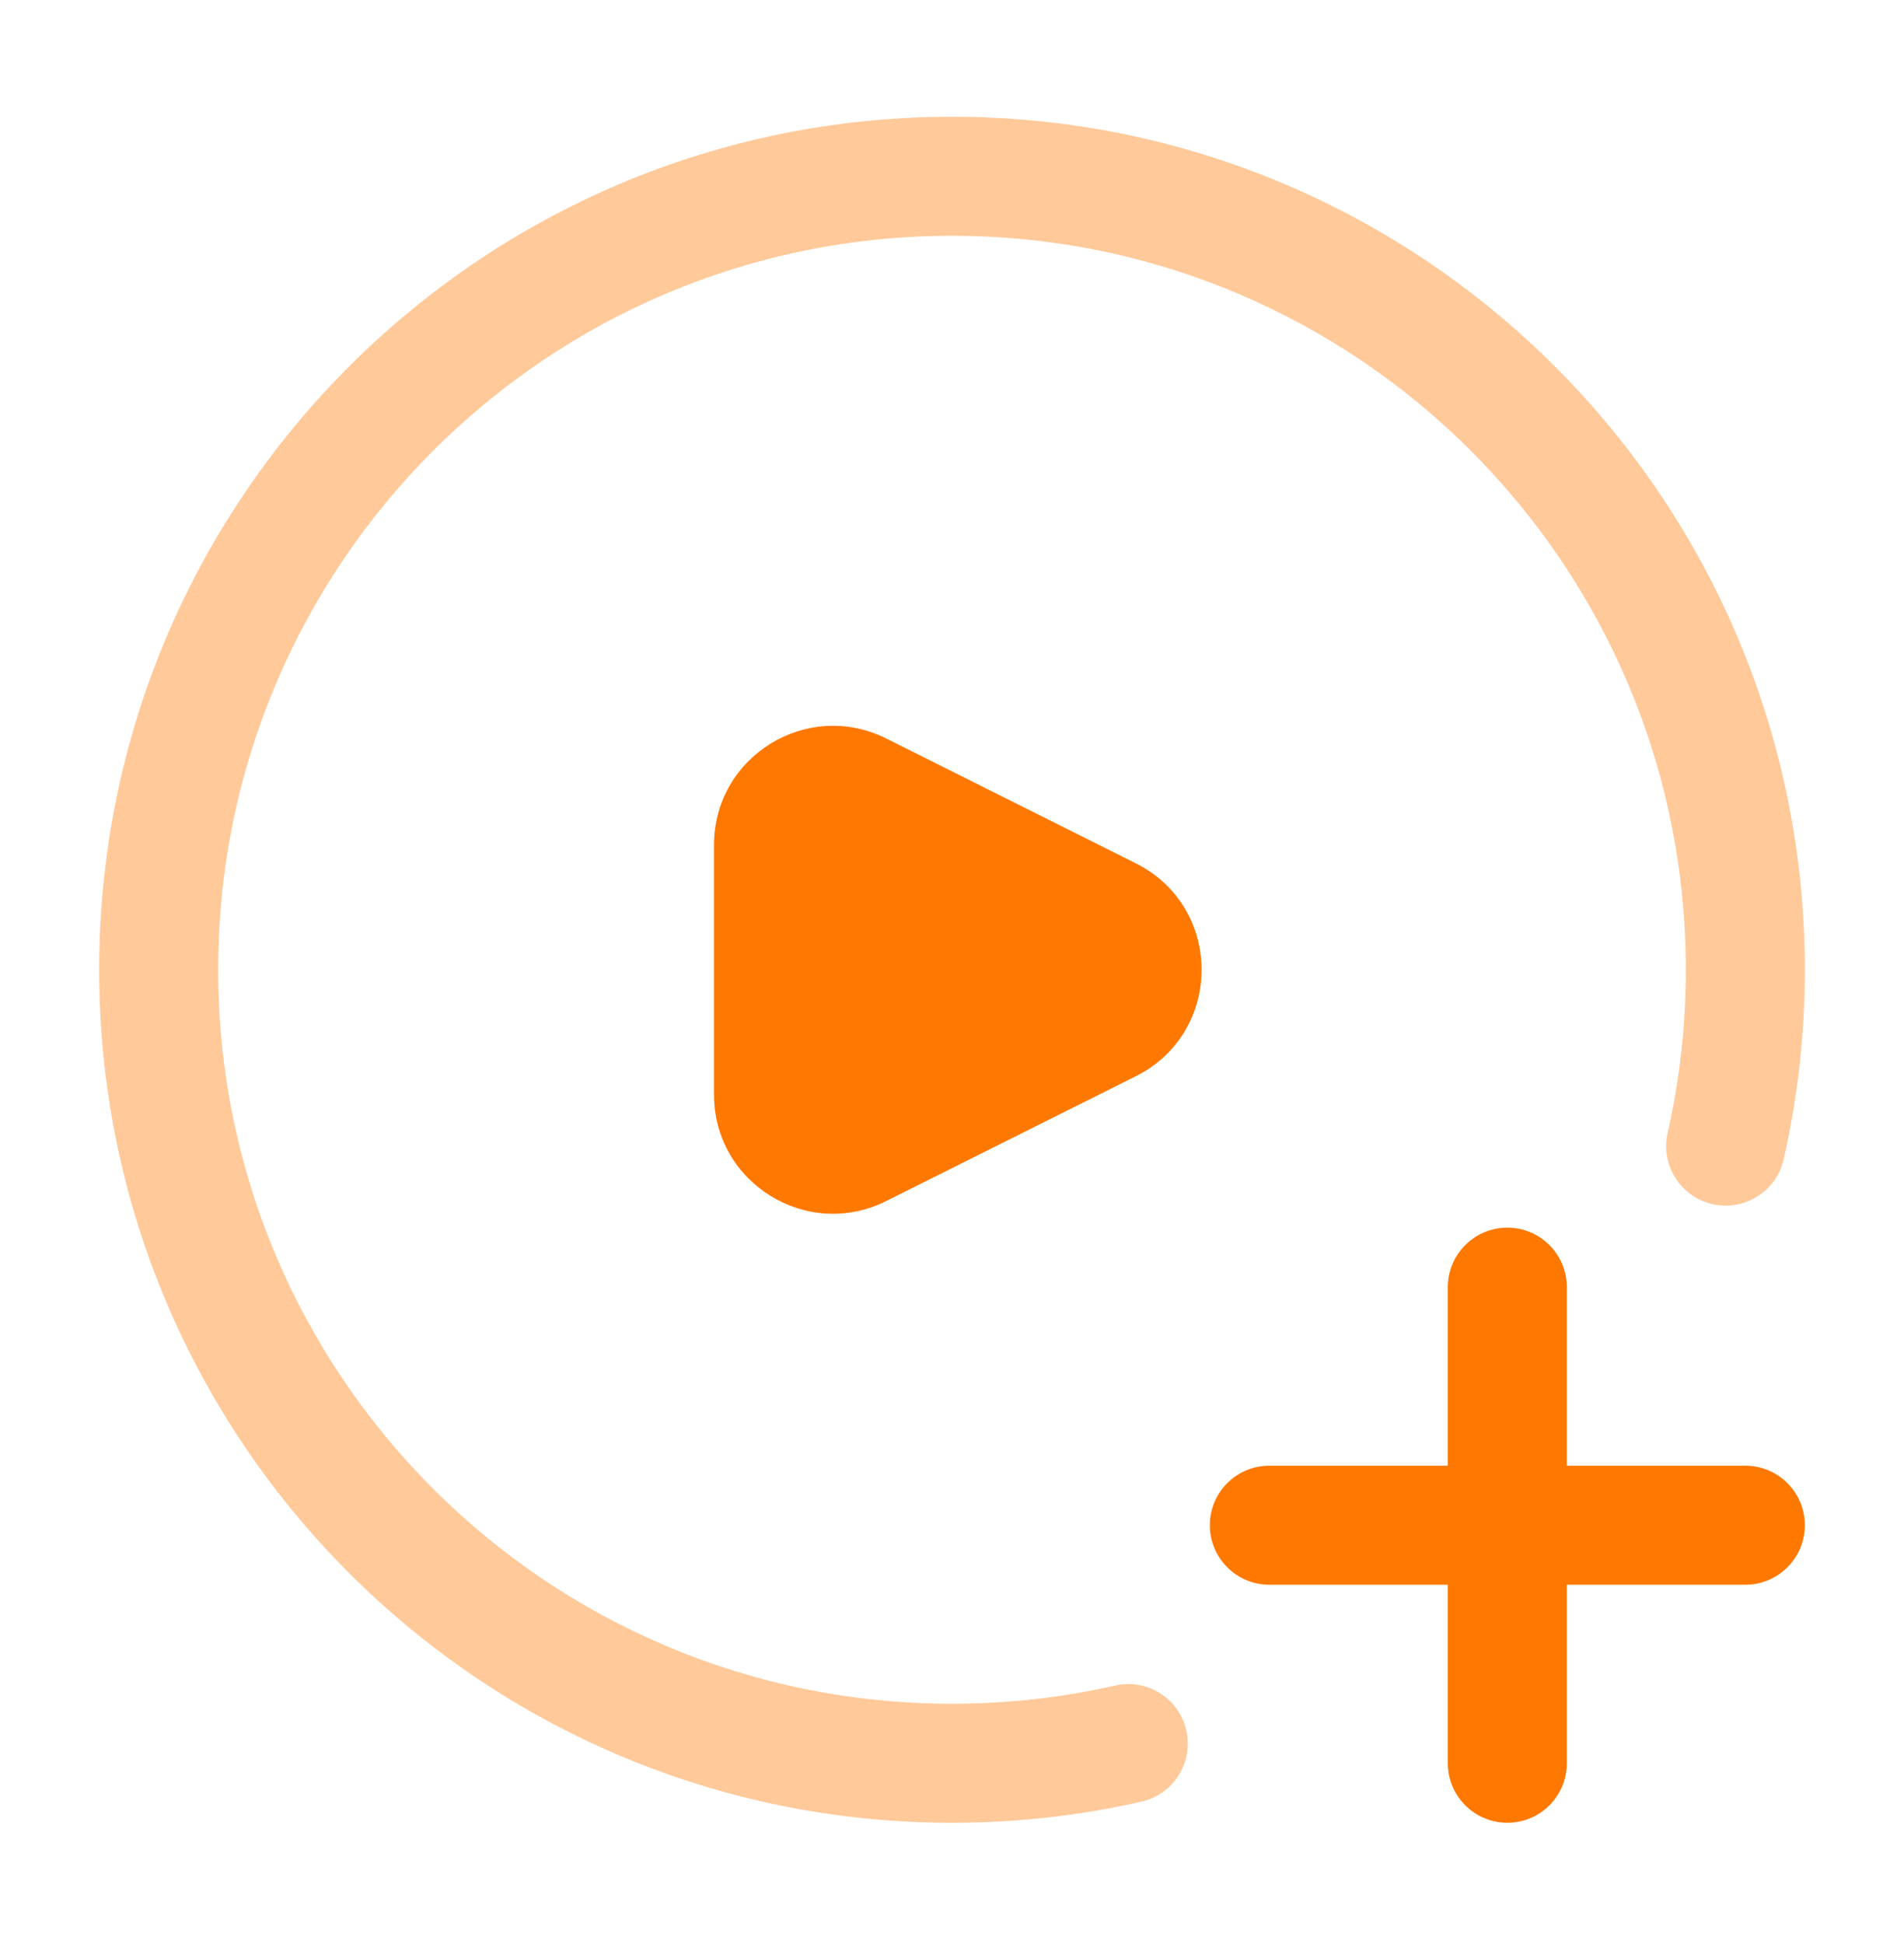
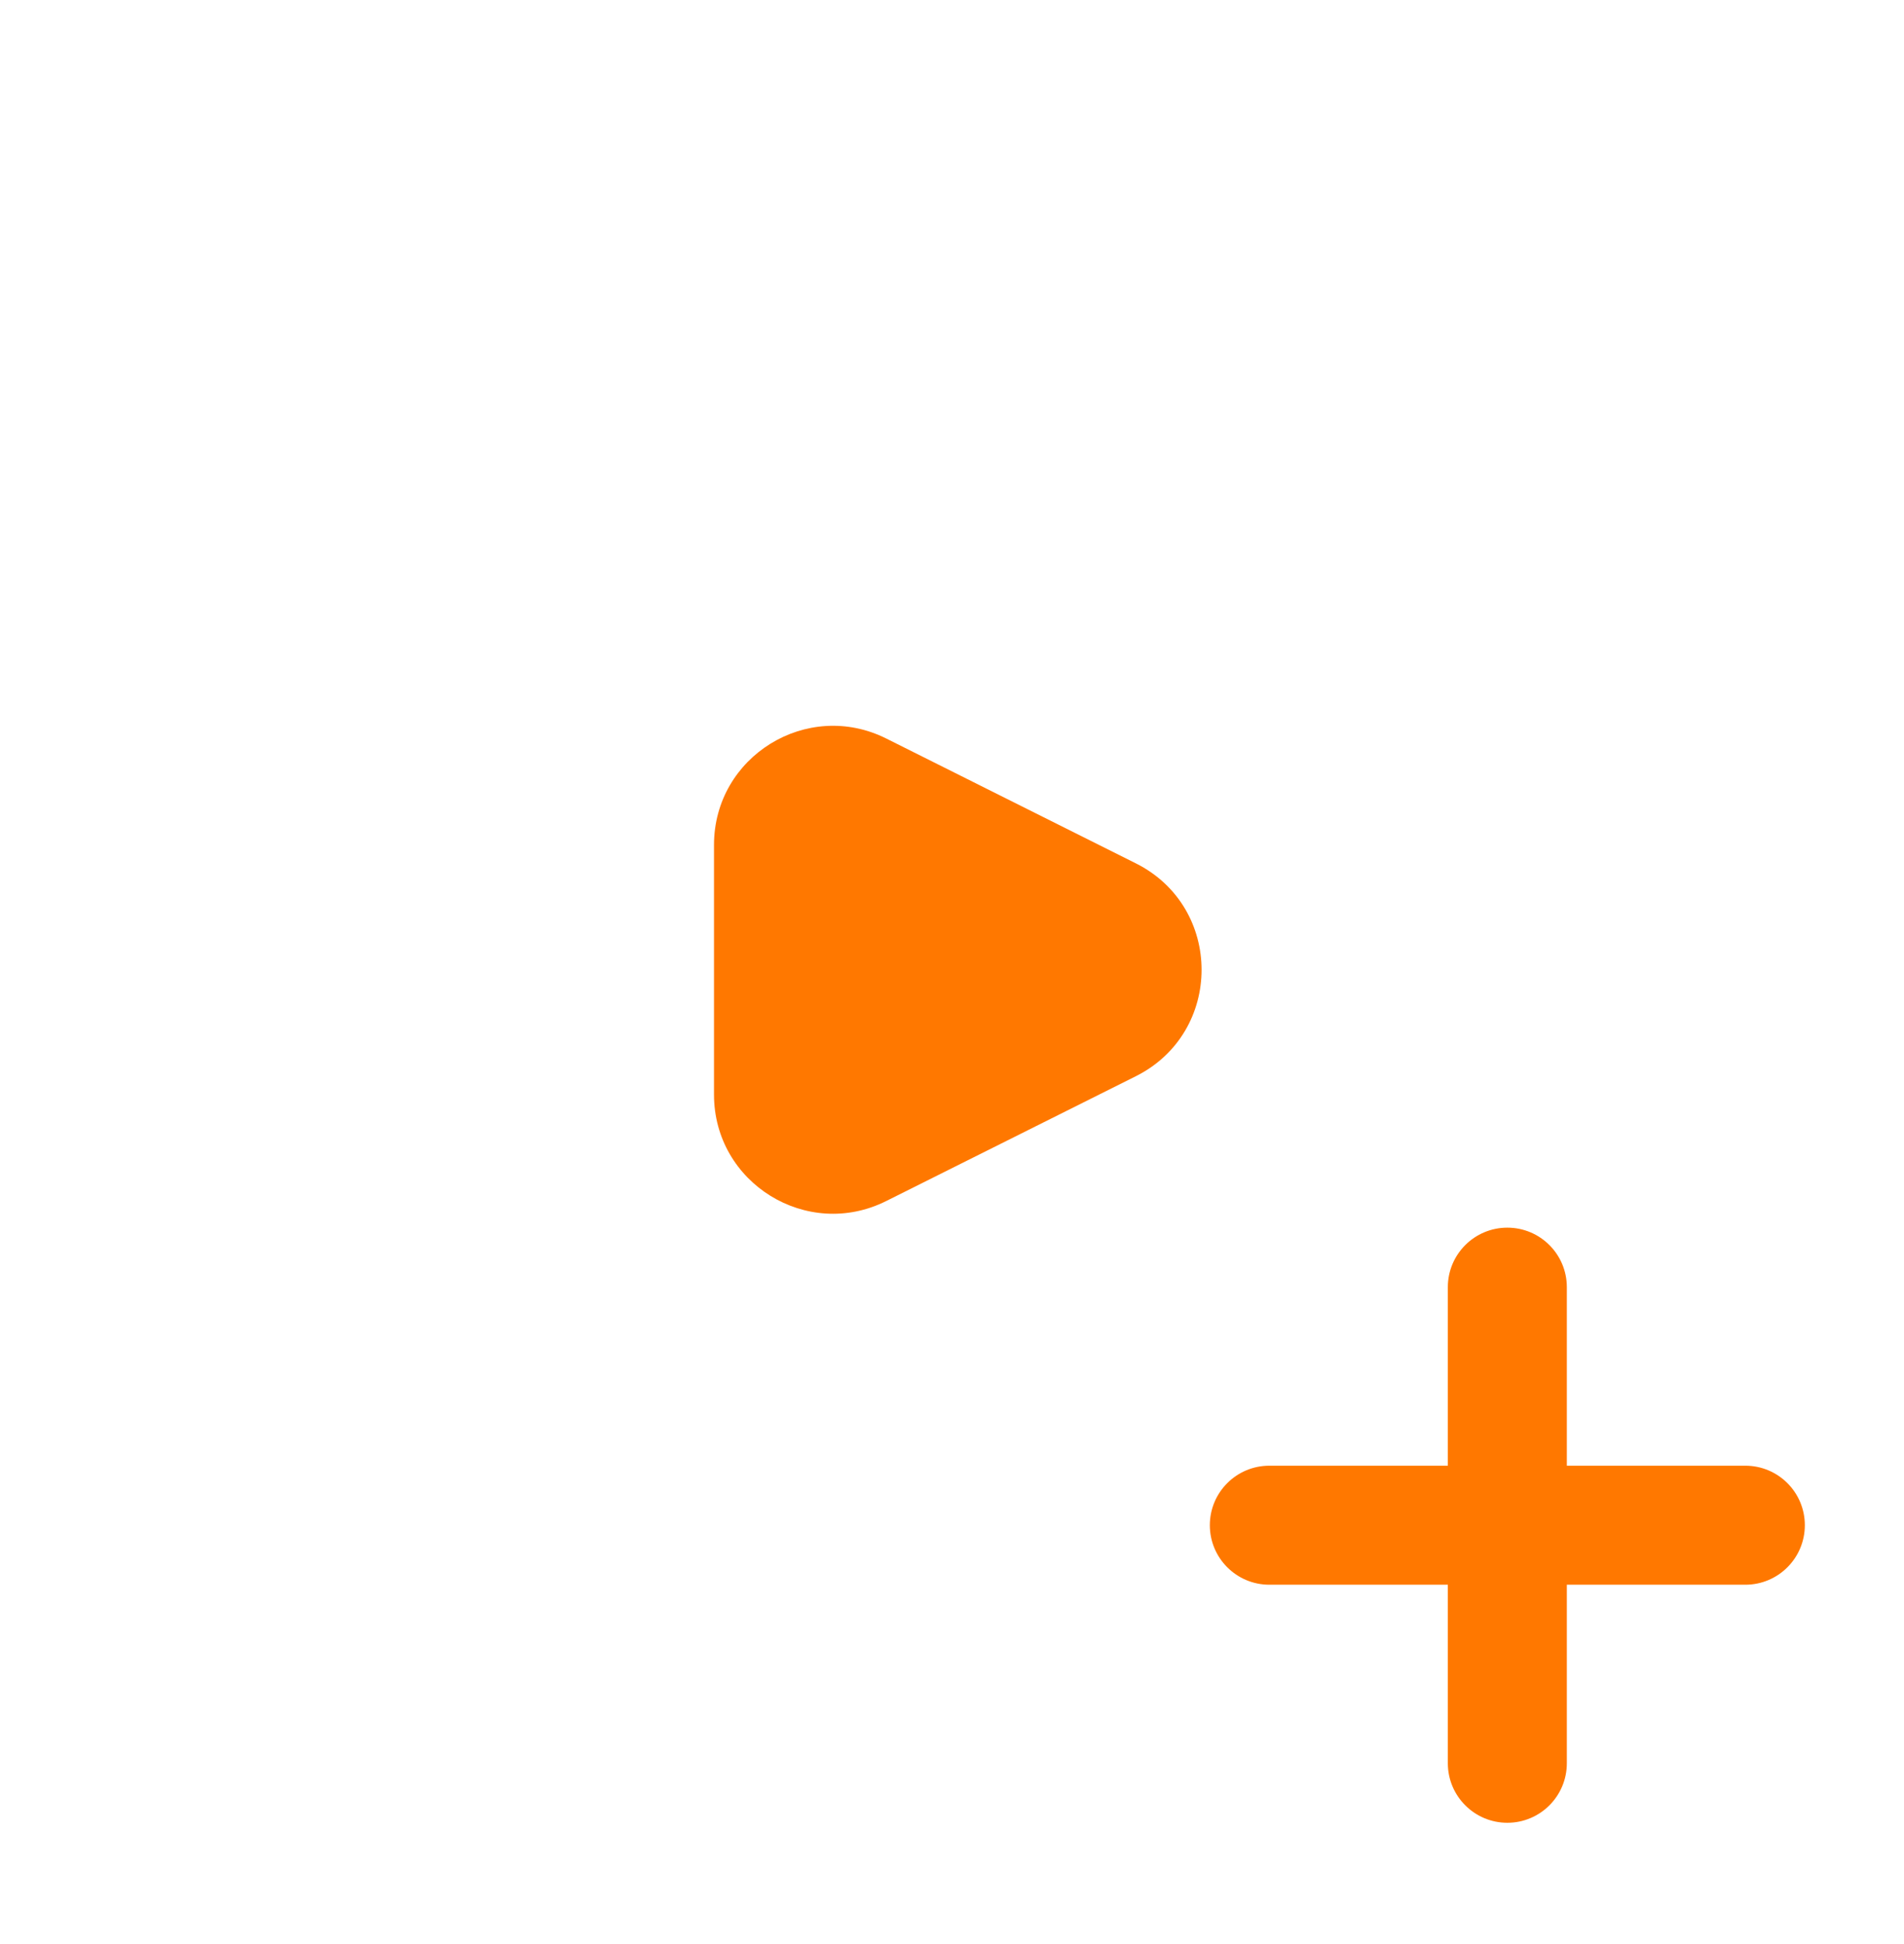
<svg xmlns="http://www.w3.org/2000/svg" width="48" height="49" viewBox="0 0 48 49" fill="none">
-   <path opacity="0.4" fill-rule="evenodd" clip-rule="evenodd" d="M24 5.943C13.783 5.943 5.5 14.226 5.5 24.443C5.5 34.66 13.783 42.943 24 42.943C25.415 42.943 26.791 42.784 28.113 42.484C28.92 42.301 29.724 42.807 29.907 43.615C30.091 44.423 29.584 45.227 28.776 45.41C27.239 45.759 25.64 45.943 24 45.943C12.126 45.943 2.5 36.317 2.5 24.443C2.5 12.569 12.126 2.943 24 2.943C35.874 2.943 45.5 12.569 45.5 24.443C45.5 26.083 45.316 27.682 44.967 29.219C44.784 30.027 43.98 30.533 43.172 30.35C42.365 30.167 41.858 29.363 42.042 28.555C42.341 27.234 42.5 25.858 42.5 24.443C42.5 14.226 34.217 5.943 24 5.943Z" fill="#FF7800" />
  <path d="M22.342 18.614L28.633 21.76C30.845 22.866 30.845 26.021 28.633 27.127L22.342 30.272C20.347 31.27 18 29.819 18 27.589V21.297C18 19.067 20.347 17.617 22.342 18.614Z" fill="#FF7800" />
  <path fill-rule="evenodd" clip-rule="evenodd" d="M38 30.943C38.828 30.943 39.5 31.614 39.5 32.443V36.943H44C44.828 36.943 45.5 37.614 45.5 38.443C45.5 39.271 44.828 39.943 44 39.943H39.5V44.443C39.5 45.271 38.828 45.943 38 45.943C37.172 45.943 36.5 45.271 36.5 44.443V39.943H32C31.172 39.943 30.5 39.271 30.5 38.443C30.5 37.614 31.172 36.943 32 36.943H36.5V32.443C36.5 31.614 37.172 30.943 38 30.943Z" fill="#FF7800" />
</svg>